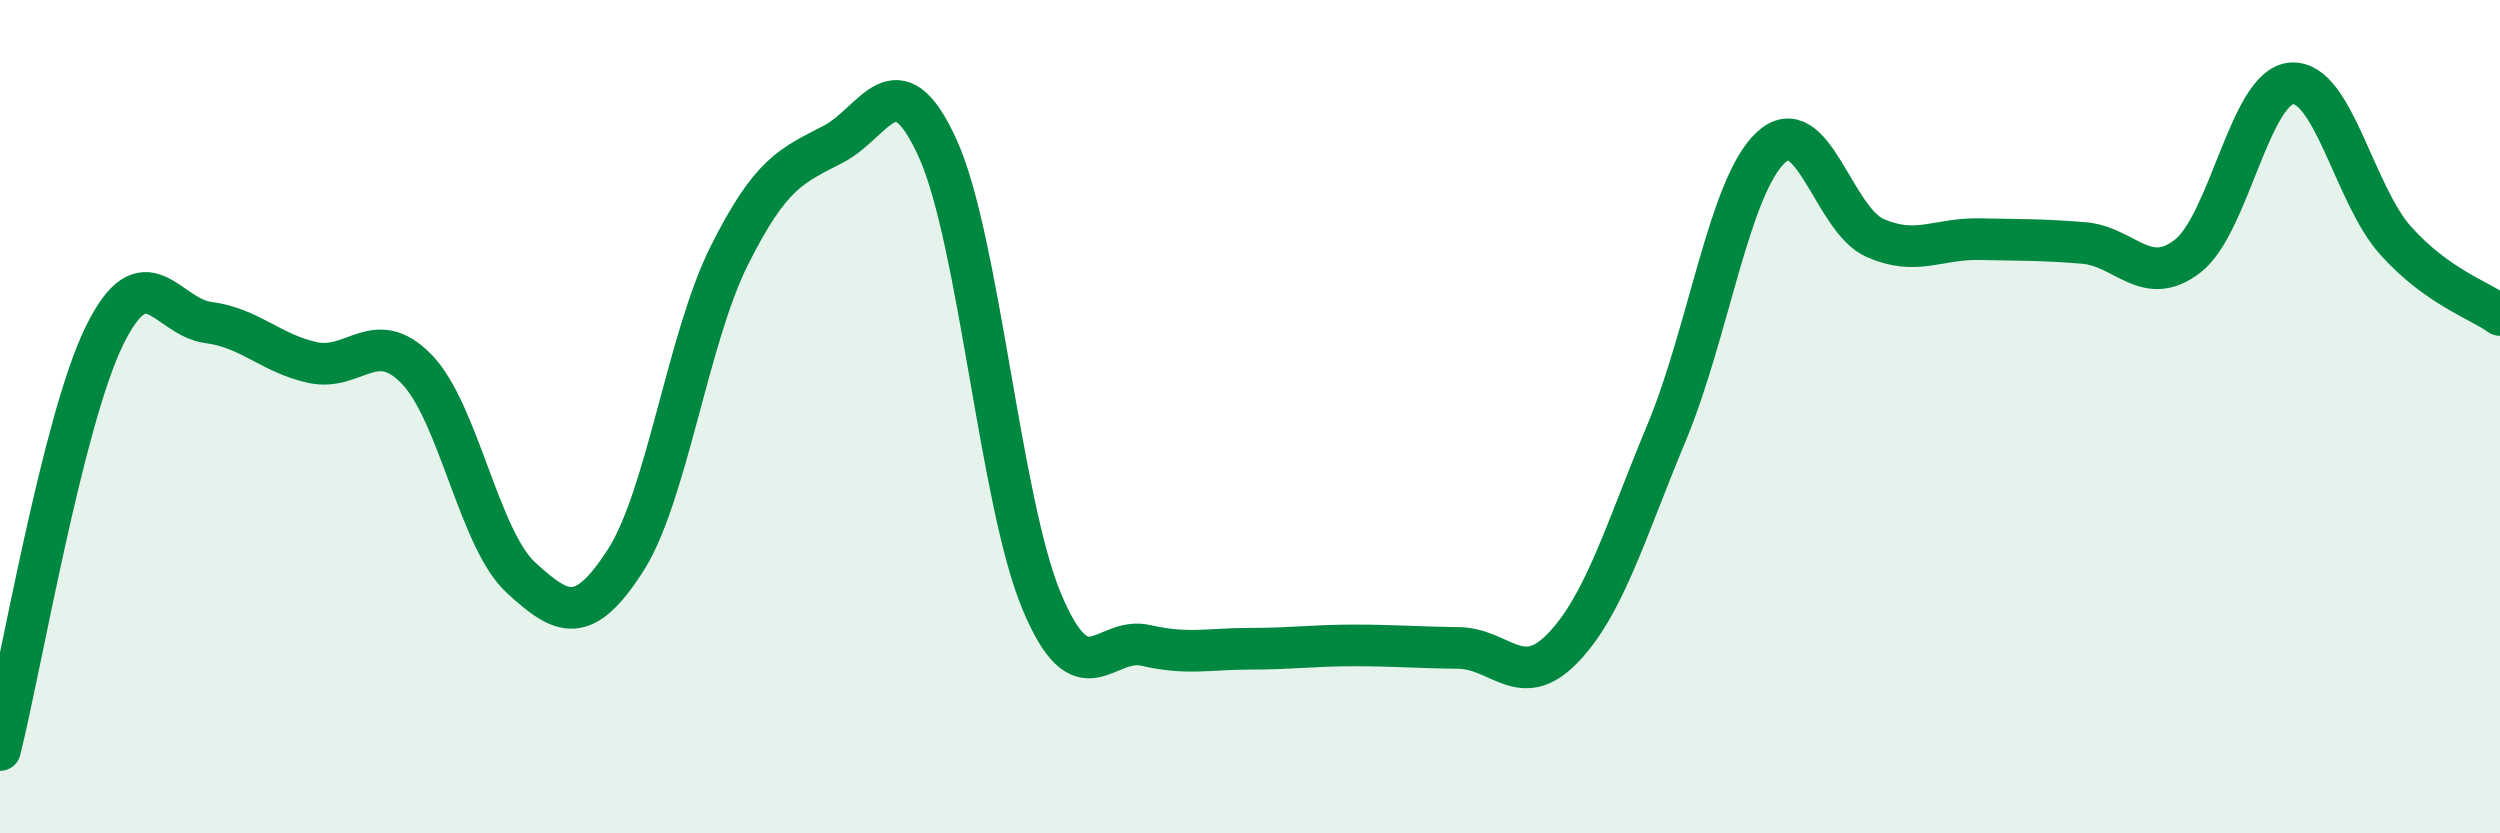
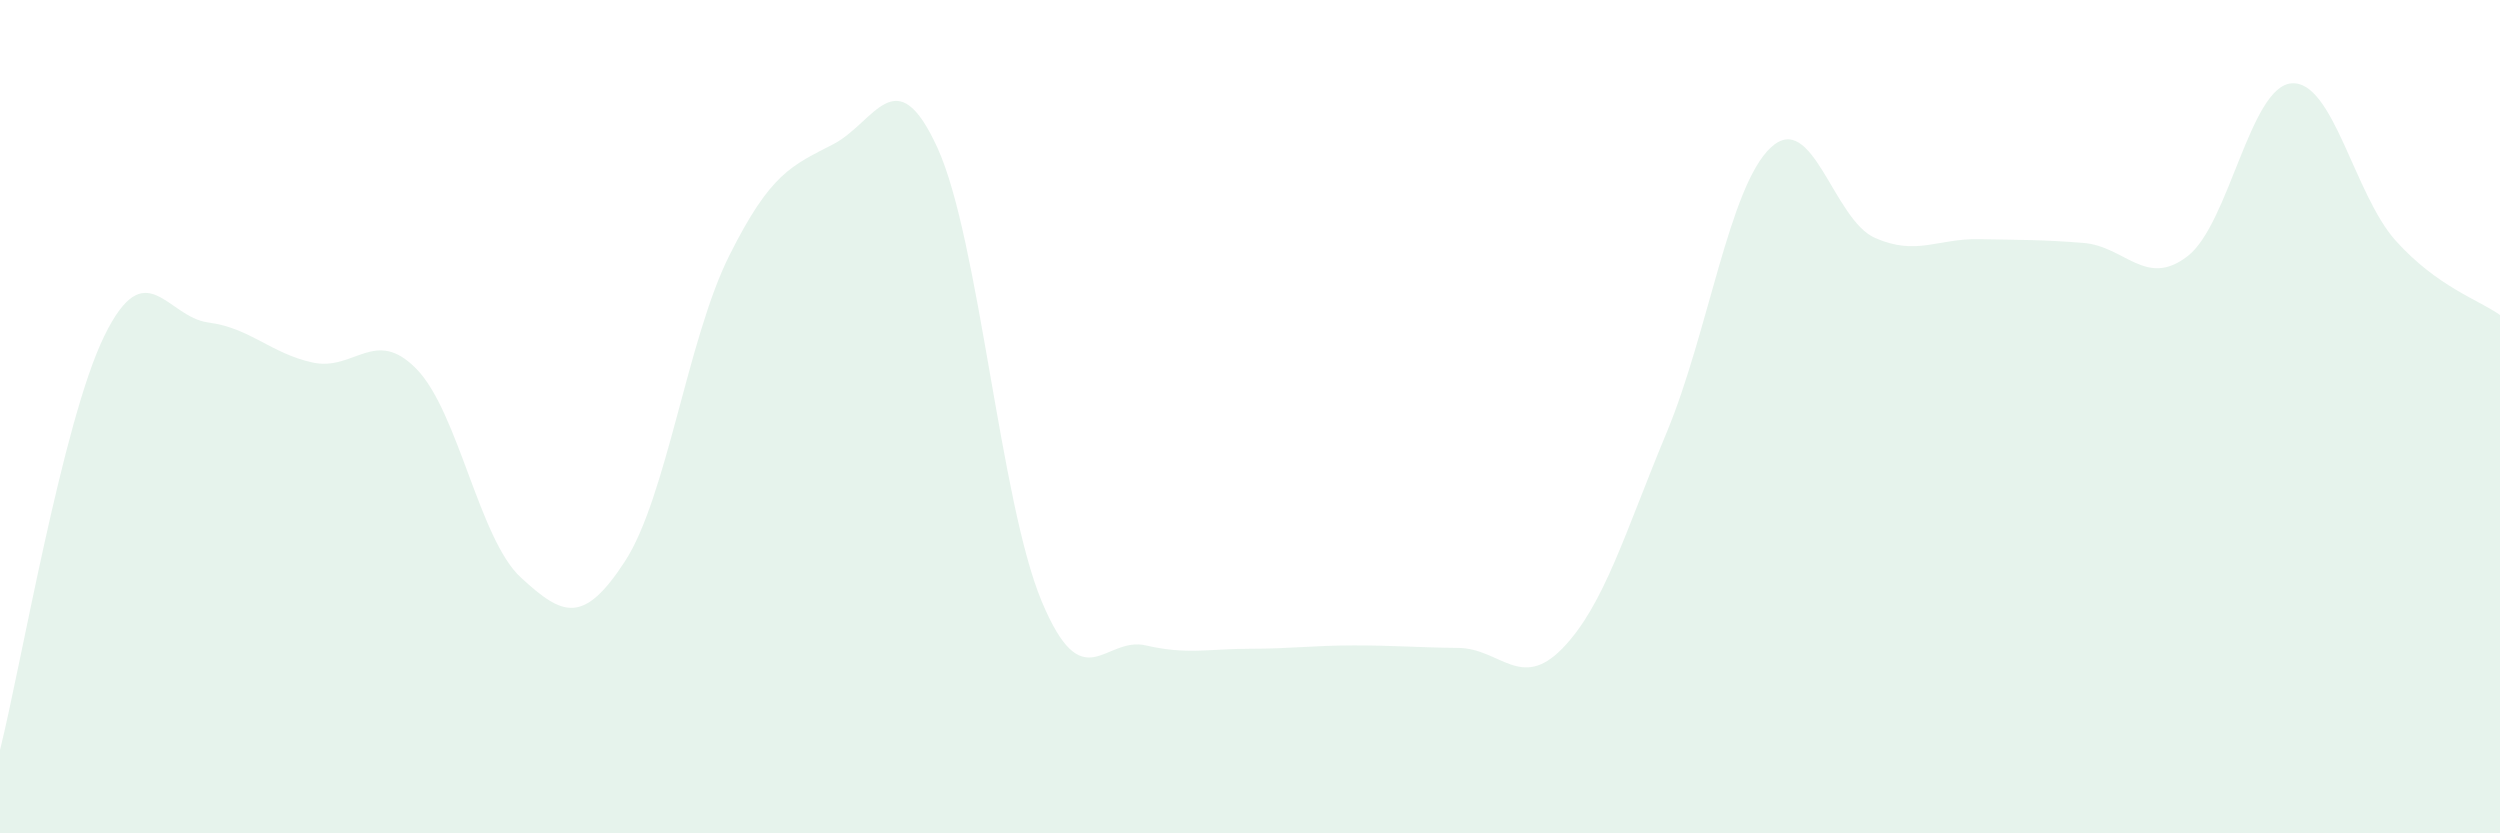
<svg xmlns="http://www.w3.org/2000/svg" width="60" height="20" viewBox="0 0 60 20">
  <path d="M 0,18 C 0.5,16.01 1.5,10.12 2.5,8.07 C 3.5,6.02 4,7.61 5,7.74 C 6,7.87 6.5,8.48 7.5,8.7 C 8.5,8.92 9,7.83 10,8.86 C 11,9.89 11.5,12.94 12.5,13.86 C 13.5,14.78 14,15.01 15,13.47 C 16,11.93 16.5,8.14 17.5,6.14 C 18.5,4.14 19,3.98 20,3.46 C 21,2.94 21.5,1.36 22.5,3.55 C 23.5,5.74 24,12.04 25,14.43 C 26,16.82 26.5,15.26 27.5,15.49 C 28.5,15.72 29,15.57 30,15.57 C 31,15.57 31.5,15.49 32.5,15.49 C 33.5,15.49 34,15.54 35,15.55 C 36,15.56 36.5,16.59 37.5,15.56 C 38.5,14.53 39,12.78 40,10.38 C 41,7.98 41.5,4.47 42.5,3.54 C 43.5,2.61 44,5.27 45,5.71 C 46,6.15 46.5,5.72 47.5,5.74 C 48.5,5.76 49,5.75 50,5.83 C 51,5.91 51.5,6.92 52.5,6.15 C 53.5,5.38 54,2.07 55,2 C 56,1.93 56.5,4.67 57.5,5.78 C 58.5,6.89 59.5,7.2 60,7.56L60 20L0 20Z" fill="#008740" opacity="0.1" stroke-linecap="round" stroke-linejoin="round" />
-   <path d="M 0,18 C 0.5,16.01 1.5,10.12 2.5,8.07 C 3.5,6.02 4,7.61 5,7.74 C 6,7.87 6.5,8.48 7.5,8.7 C 8.5,8.92 9,7.83 10,8.86 C 11,9.89 11.5,12.94 12.5,13.86 C 13.5,14.78 14,15.01 15,13.47 C 16,11.93 16.5,8.14 17.5,6.14 C 18.5,4.14 19,3.98 20,3.46 C 21,2.94 21.5,1.36 22.5,3.55 C 23.5,5.74 24,12.04 25,14.43 C 26,16.82 26.5,15.26 27.5,15.49 C 28.5,15.72 29,15.57 30,15.57 C 31,15.57 31.5,15.49 32.5,15.49 C 33.5,15.49 34,15.54 35,15.55 C 36,15.56 36.5,16.59 37.5,15.56 C 38.5,14.53 39,12.78 40,10.38 C 41,7.98 41.5,4.47 42.5,3.54 C 43.5,2.61 44,5.27 45,5.71 C 46,6.15 46.5,5.72 47.5,5.74 C 48.5,5.76 49,5.75 50,5.83 C 51,5.91 51.5,6.92 52.5,6.15 C 53.5,5.38 54,2.07 55,2 C 56,1.93 56.5,4.67 57.5,5.78 C 58.5,6.89 59.5,7.2 60,7.56" stroke="#008740" stroke-width="1" fill="none" stroke-linecap="round" stroke-linejoin="round" />
</svg>